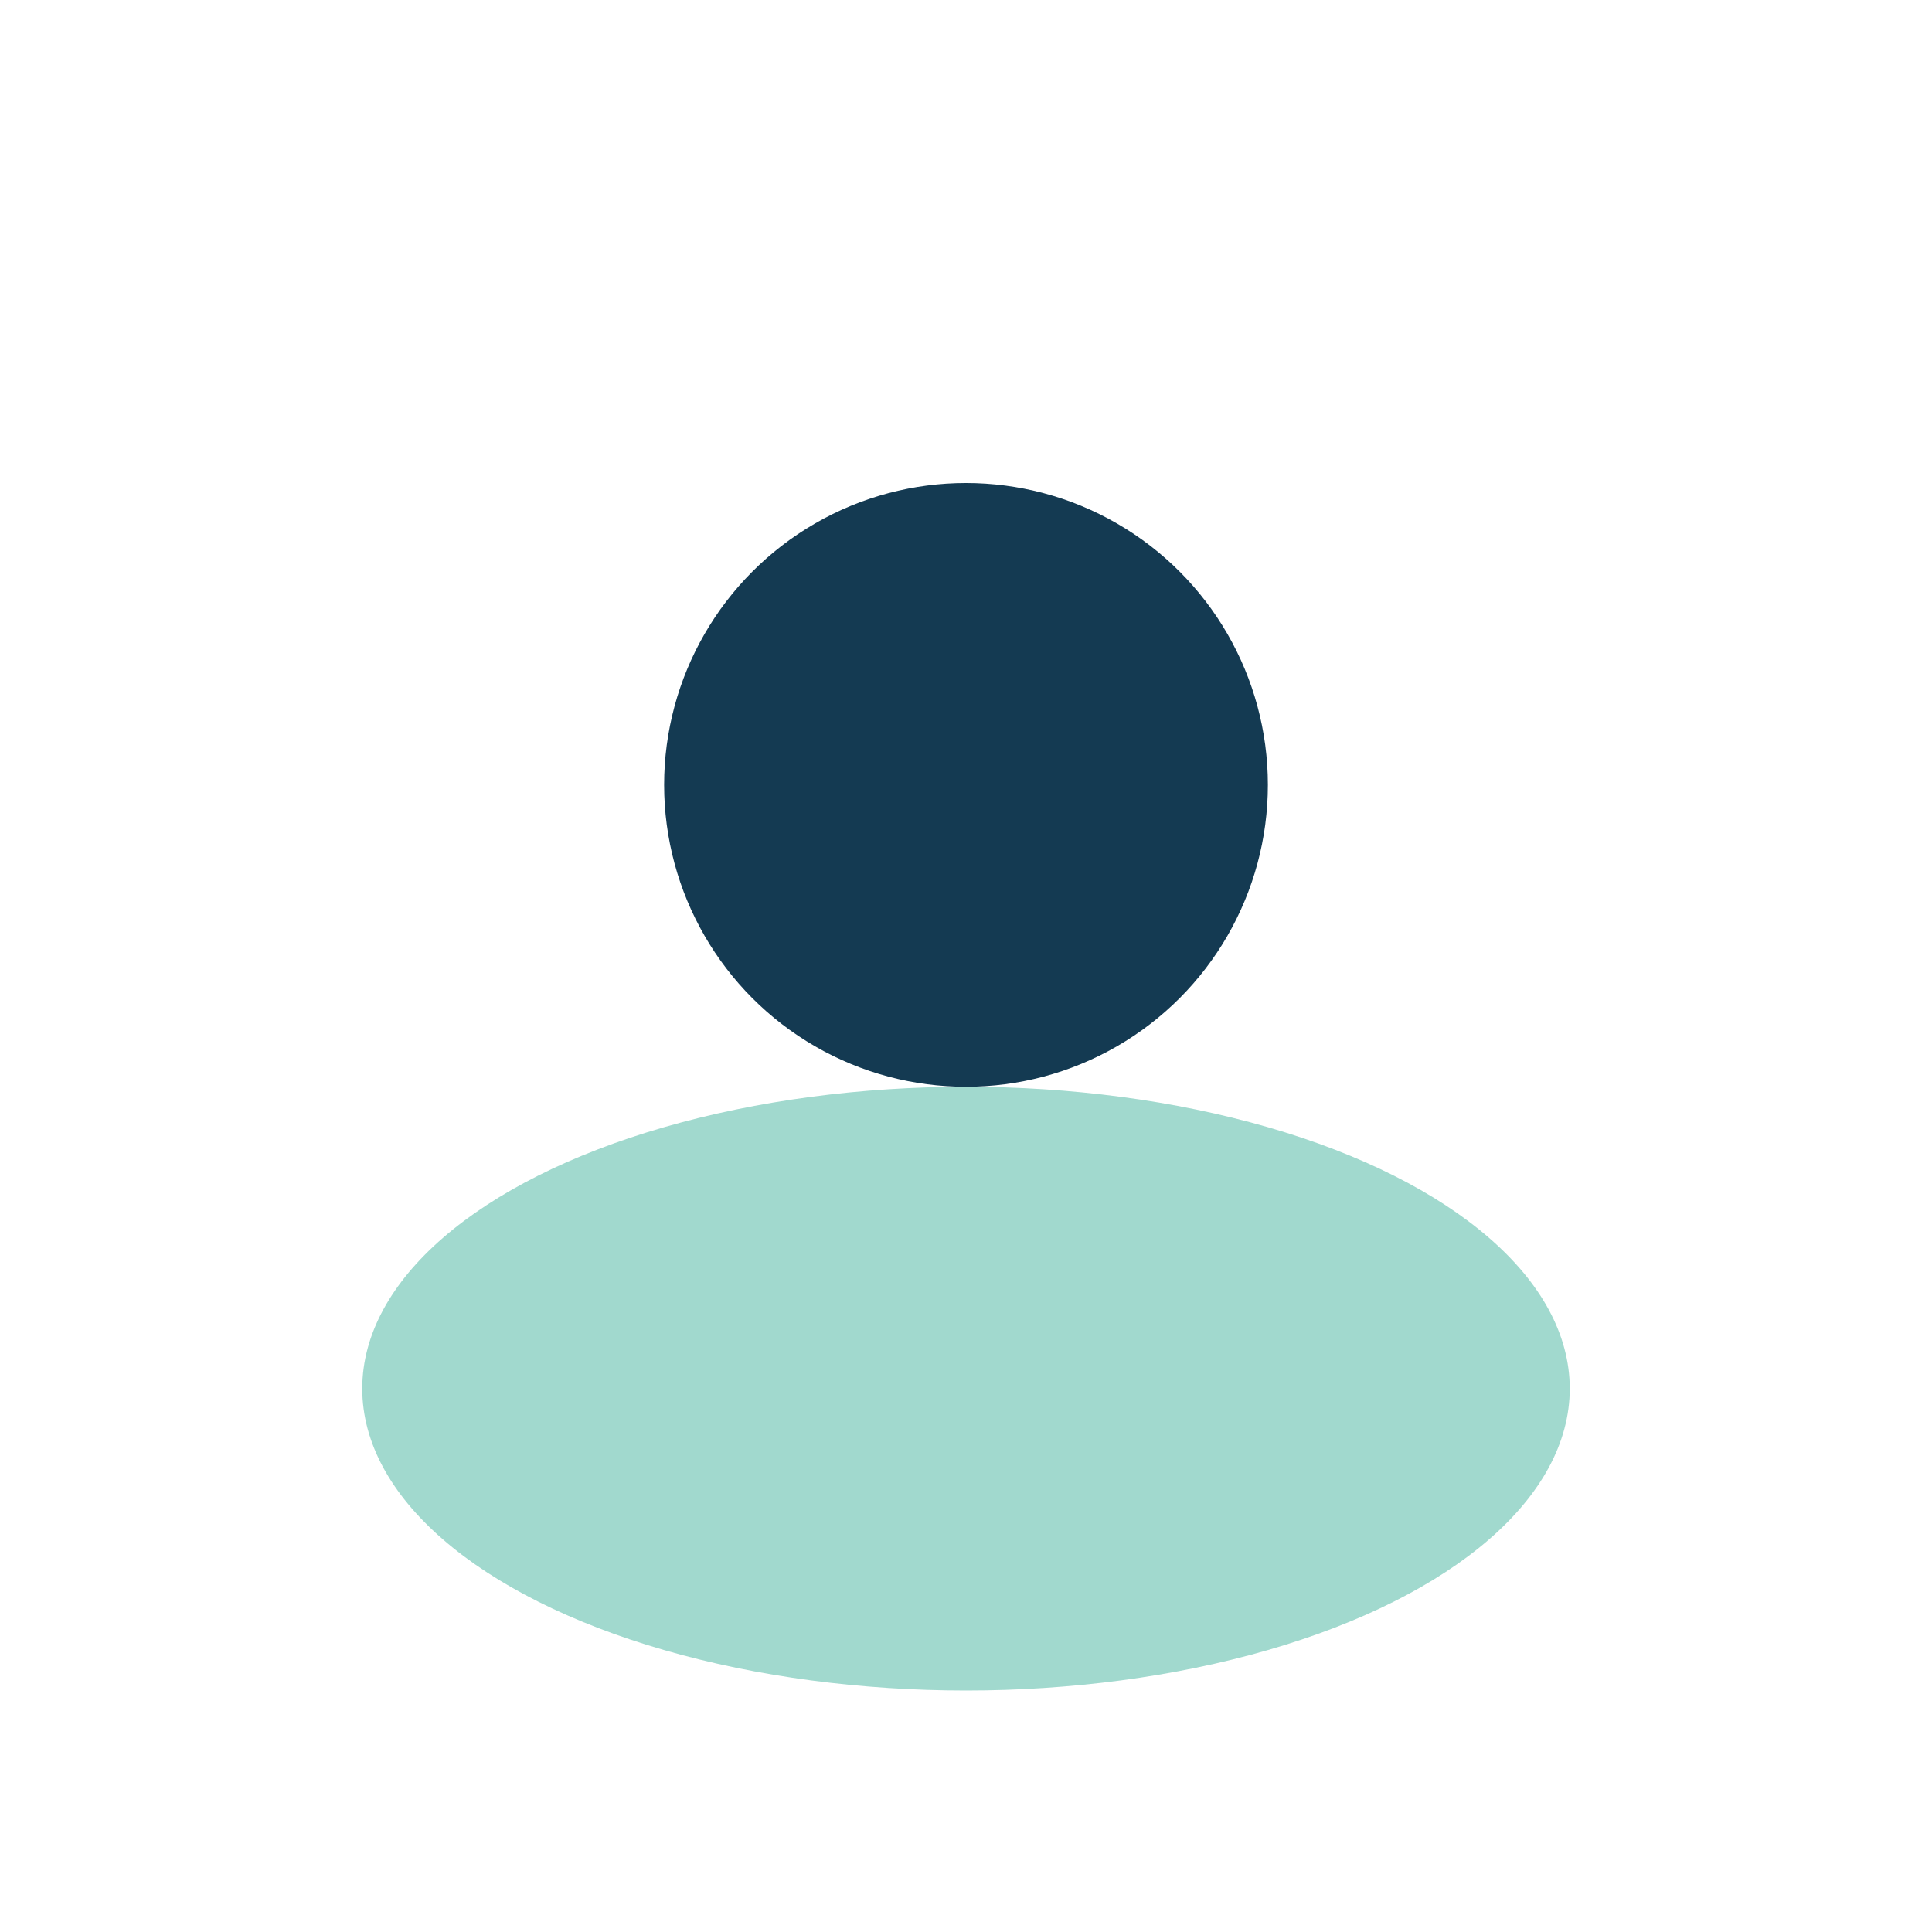
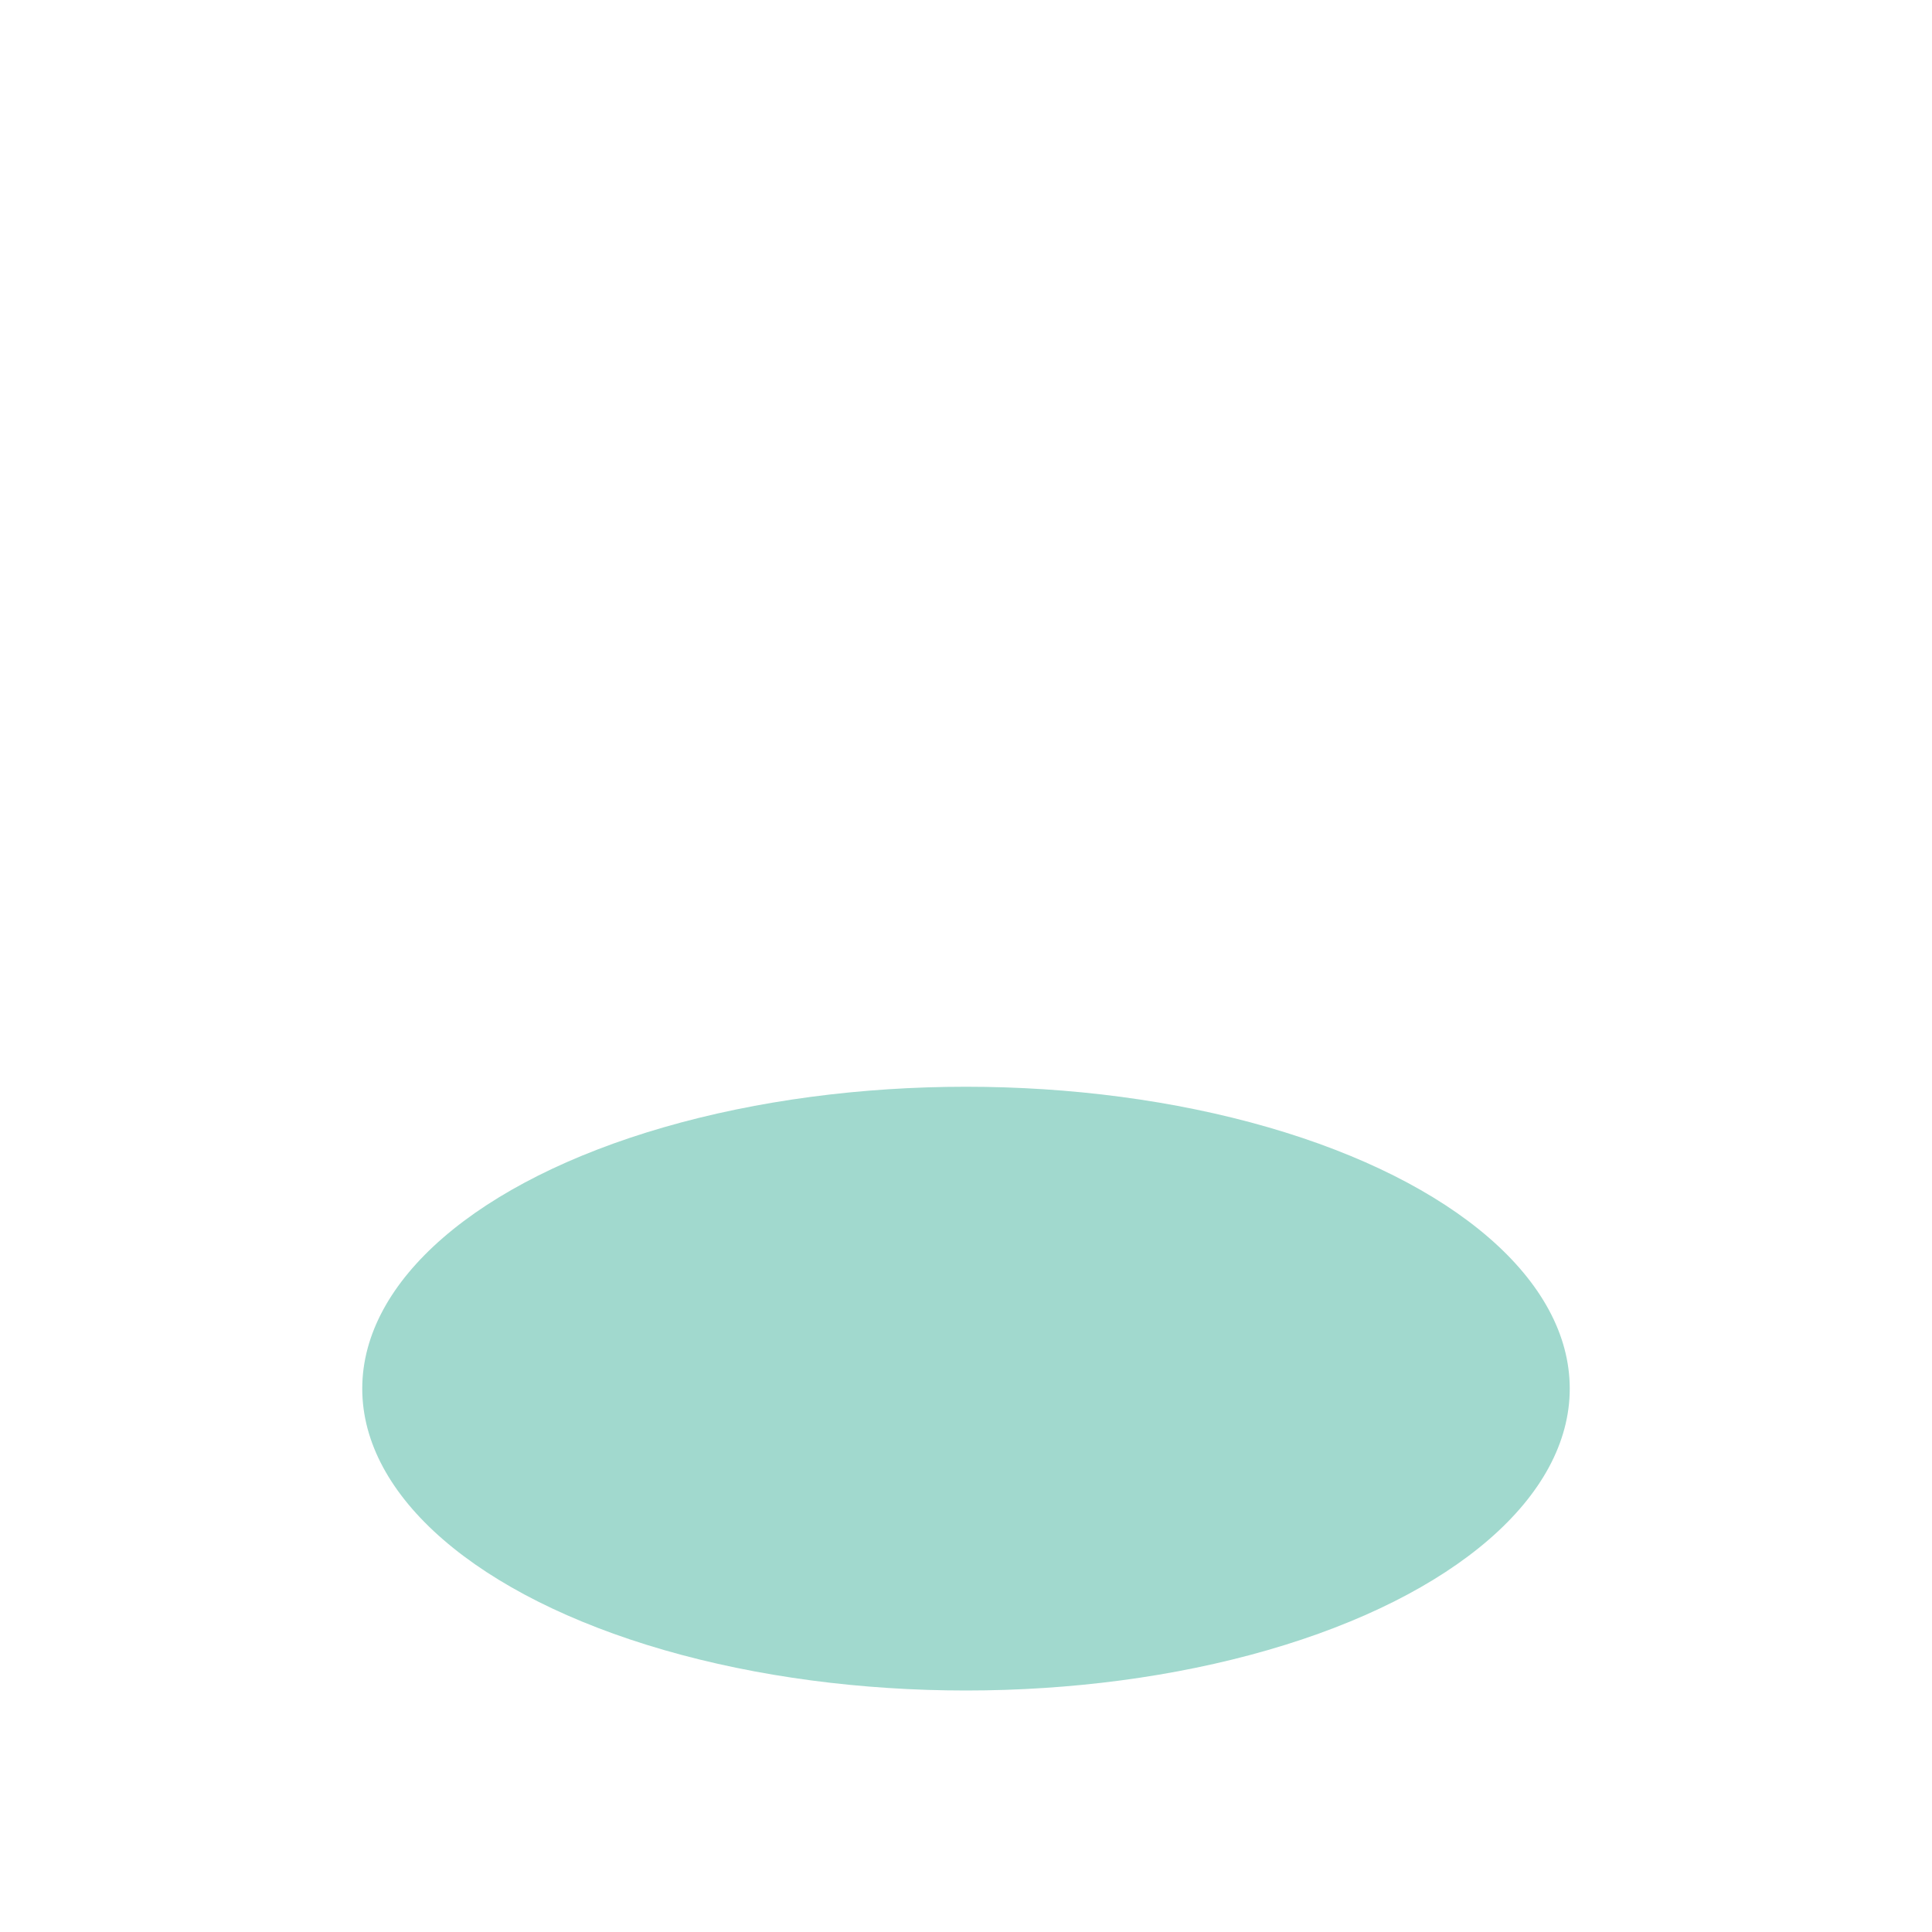
<svg xmlns="http://www.w3.org/2000/svg" width="32" height="32" viewBox="0 0 32 32">
-   <circle cx="16" cy="13" r="5" fill="#143A52" />
  <ellipse cx="16" cy="23" rx="10" ry="5" fill="#16A085" fill-opacity=".4" />
</svg>